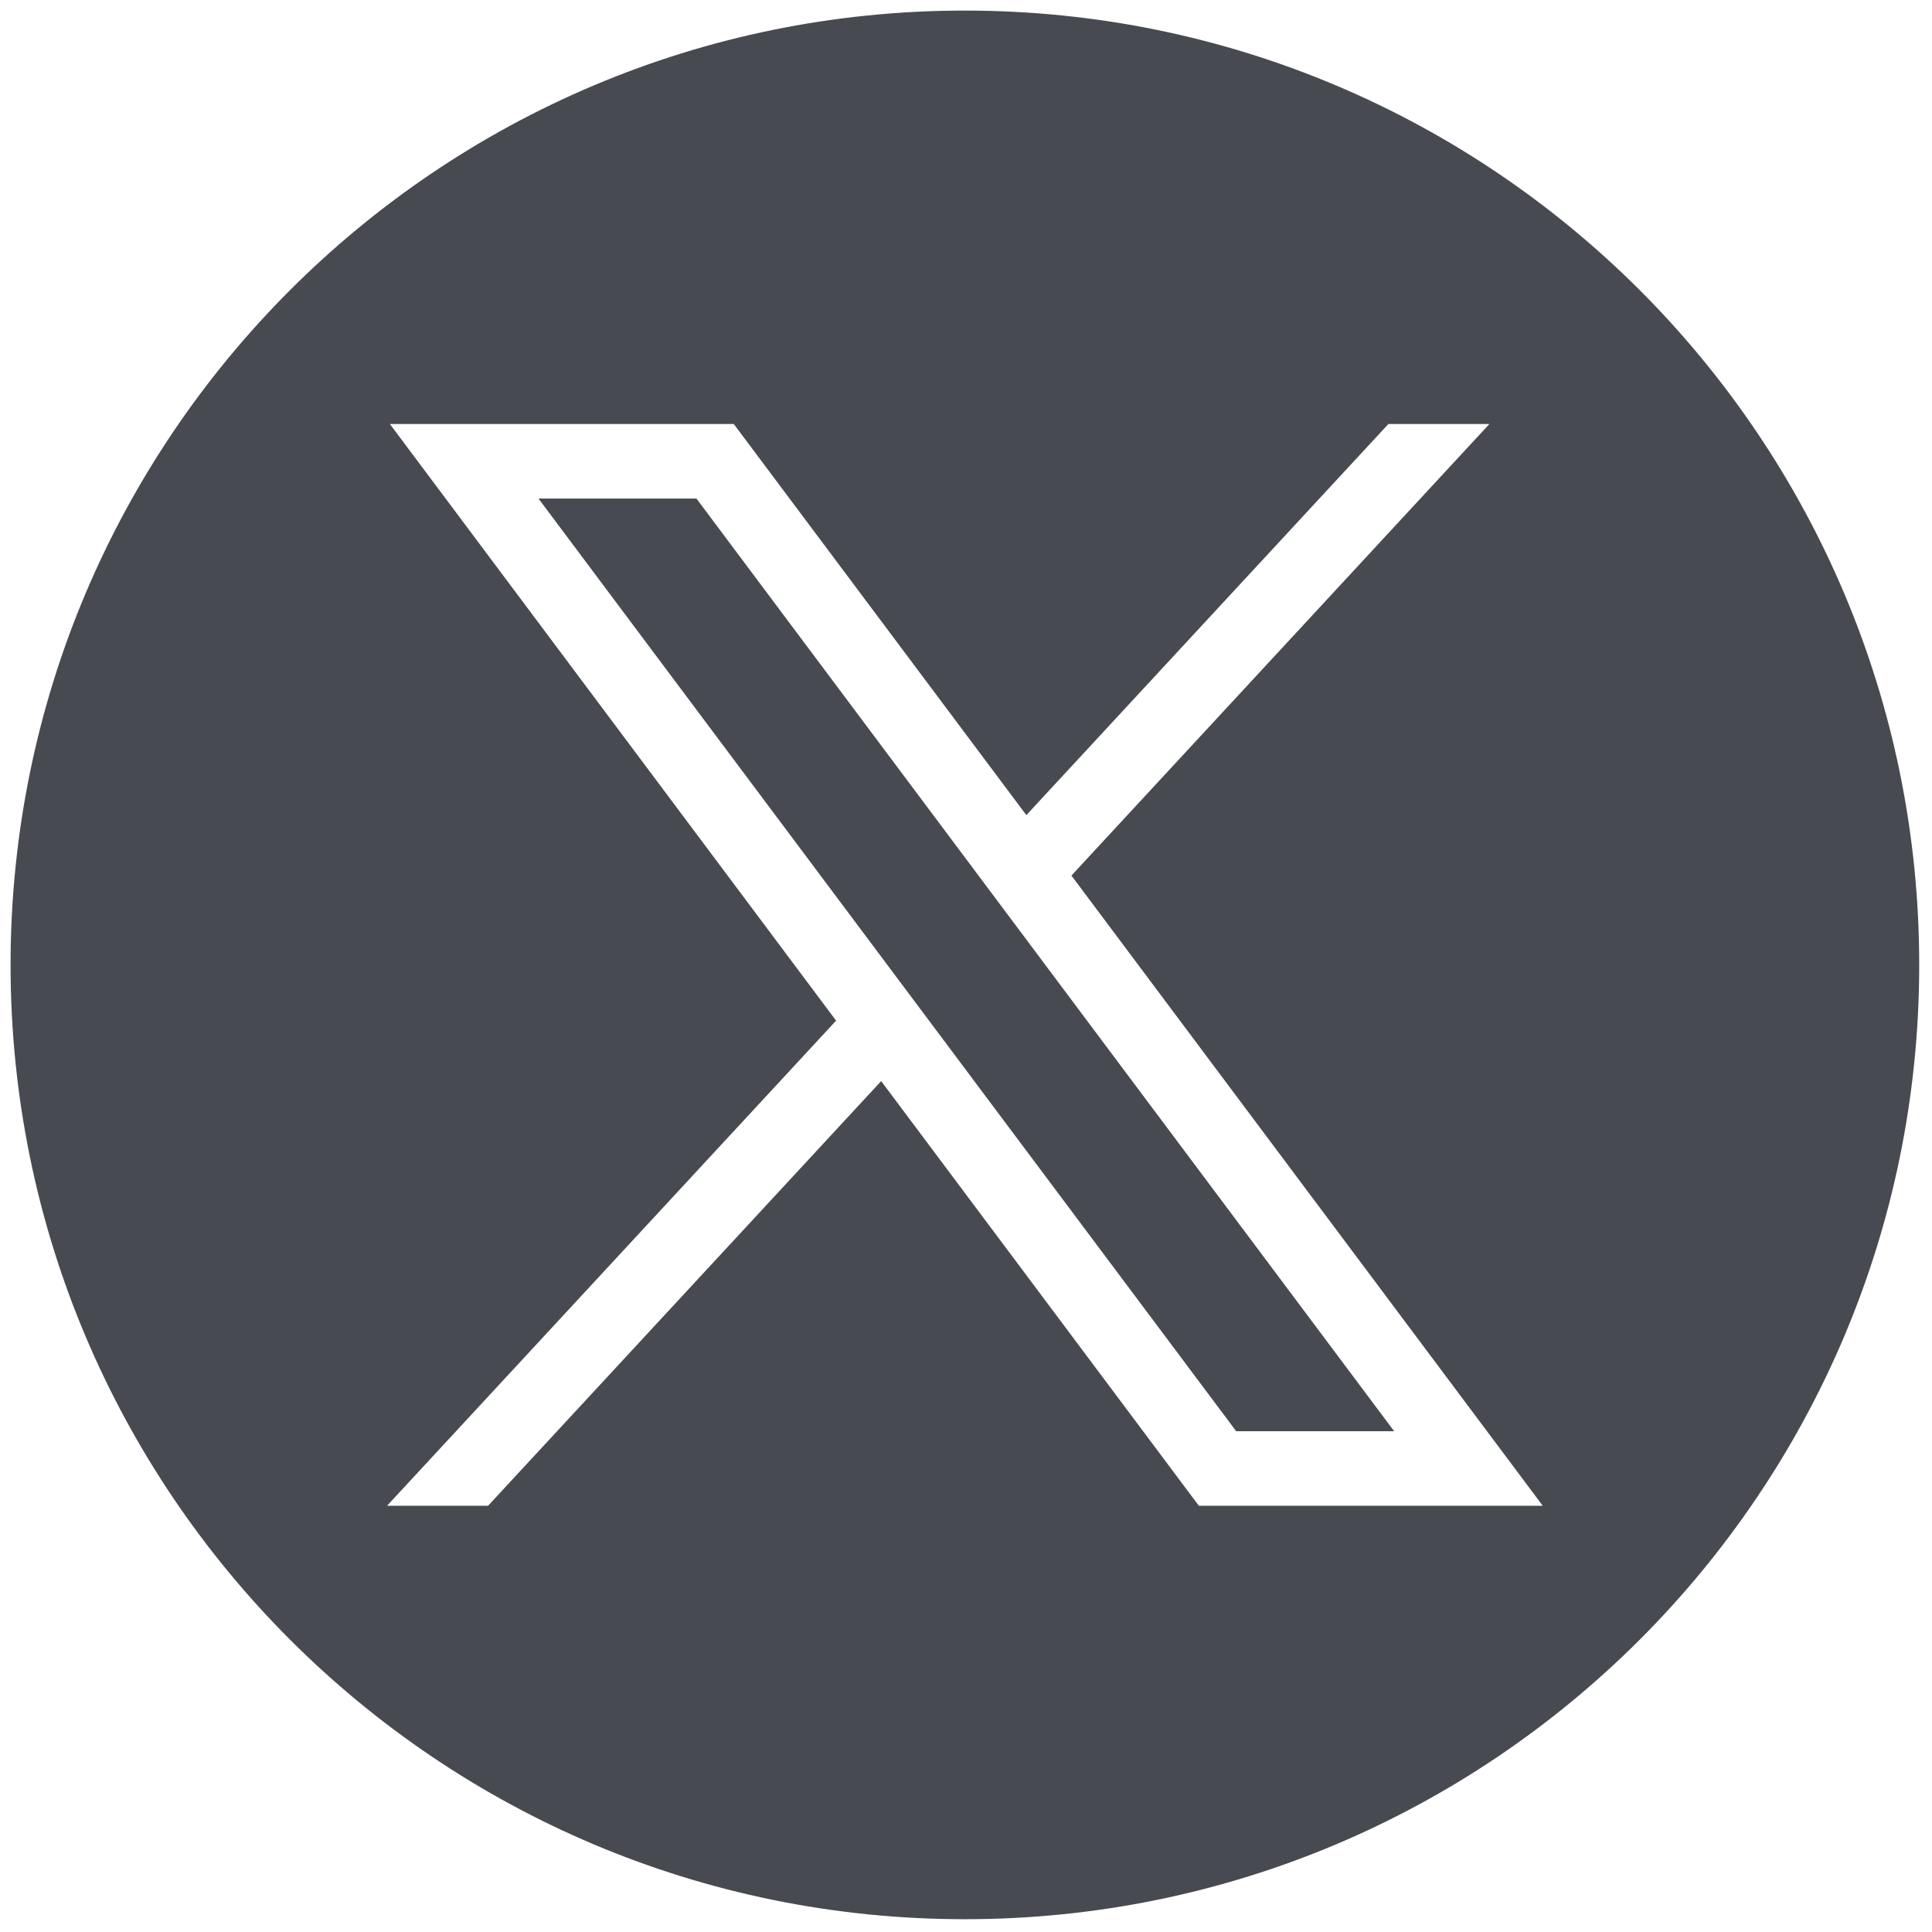
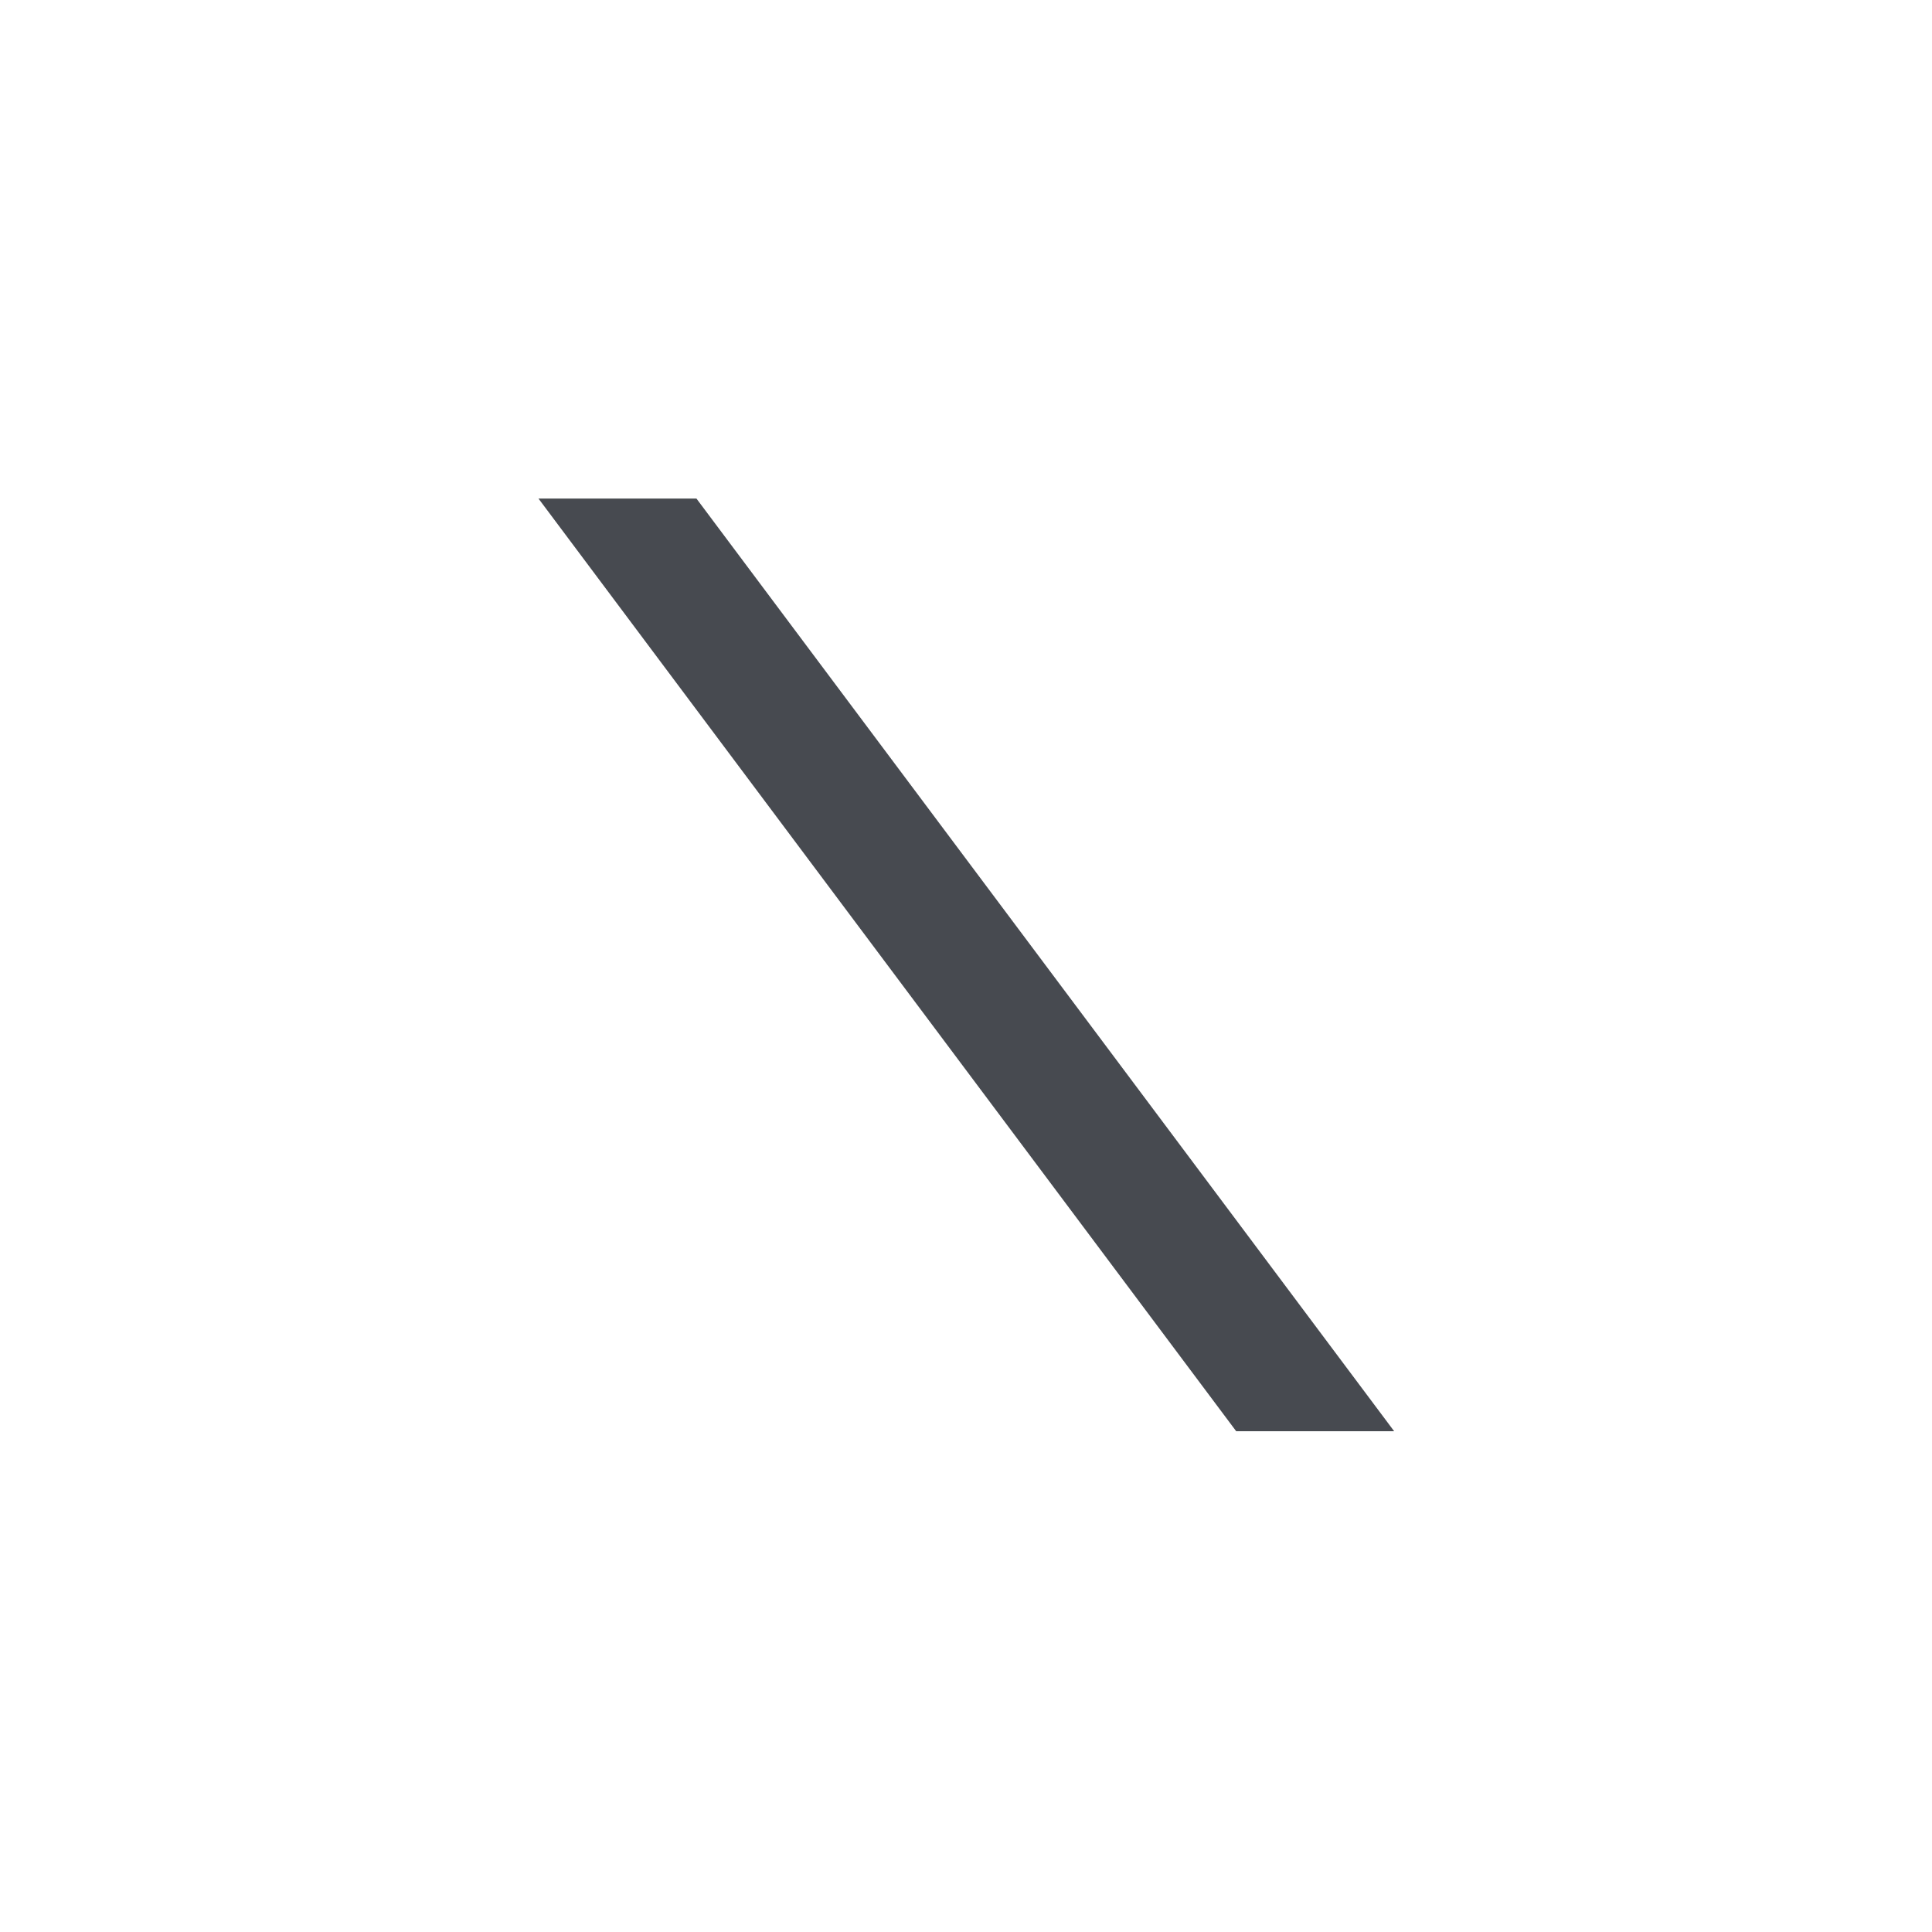
<svg xmlns="http://www.w3.org/2000/svg" fill="none" height="21" viewBox="0 0 21 21" width="21">
  <clipPath id="a">
-     <path d="m0 0h21v21h-21z" />
+     <path d="m0 0h21v21h-21" />
  </clipPath>
  <g clip-path="url(#a)" fill="#474a50">
    <path d="m5.853 5.419 7.584 10.138h1.717l-7.584-10.138z" />
-     <path d="m10.488.115c-5.729 0-10.373 4.644-10.373 10.373 0 5.729 4.644 10.373 10.373 10.373 5.729 0 10.373-4.644 10.373-10.373 0-5.729-4.644-10.373-10.373-10.373zm2.543 16.252-3.453-4.616-4.273 4.616h-1.098l4.881-5.273-4.85-6.485h3.738l3.18 4.251 3.935-4.251h1.098l-4.543 4.908 5.123 6.85z" />
  </g>
</svg>